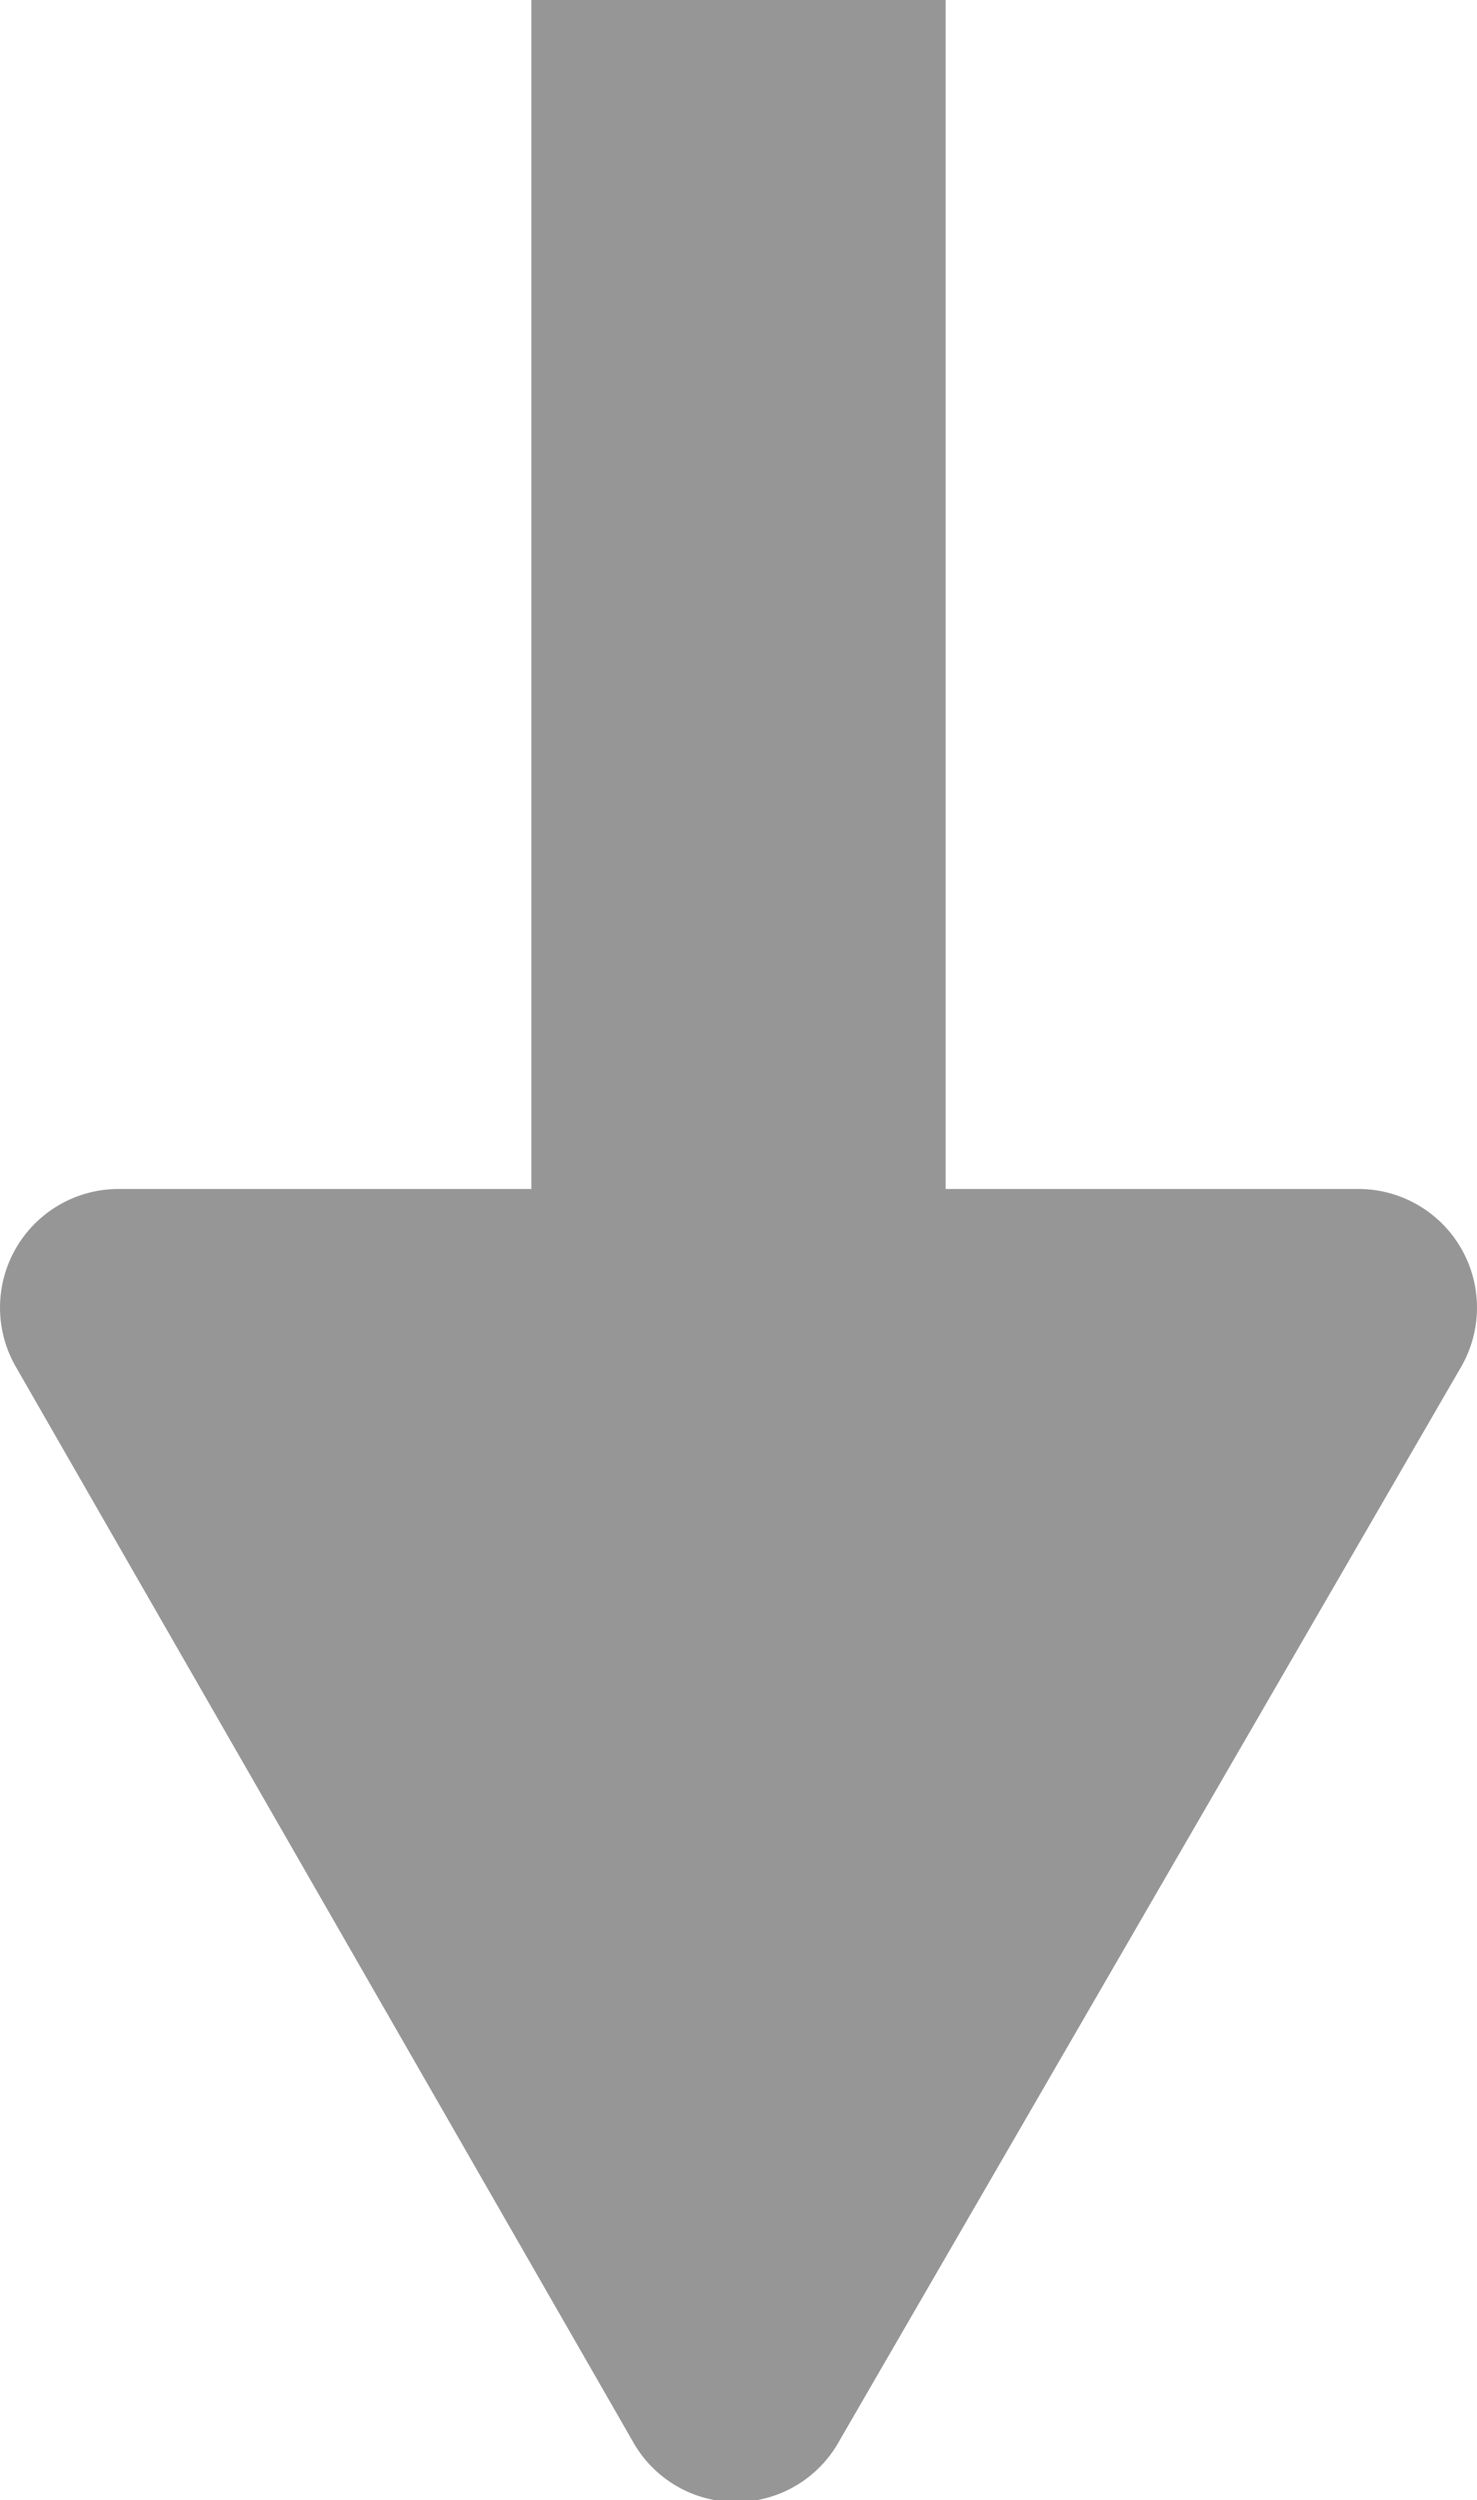
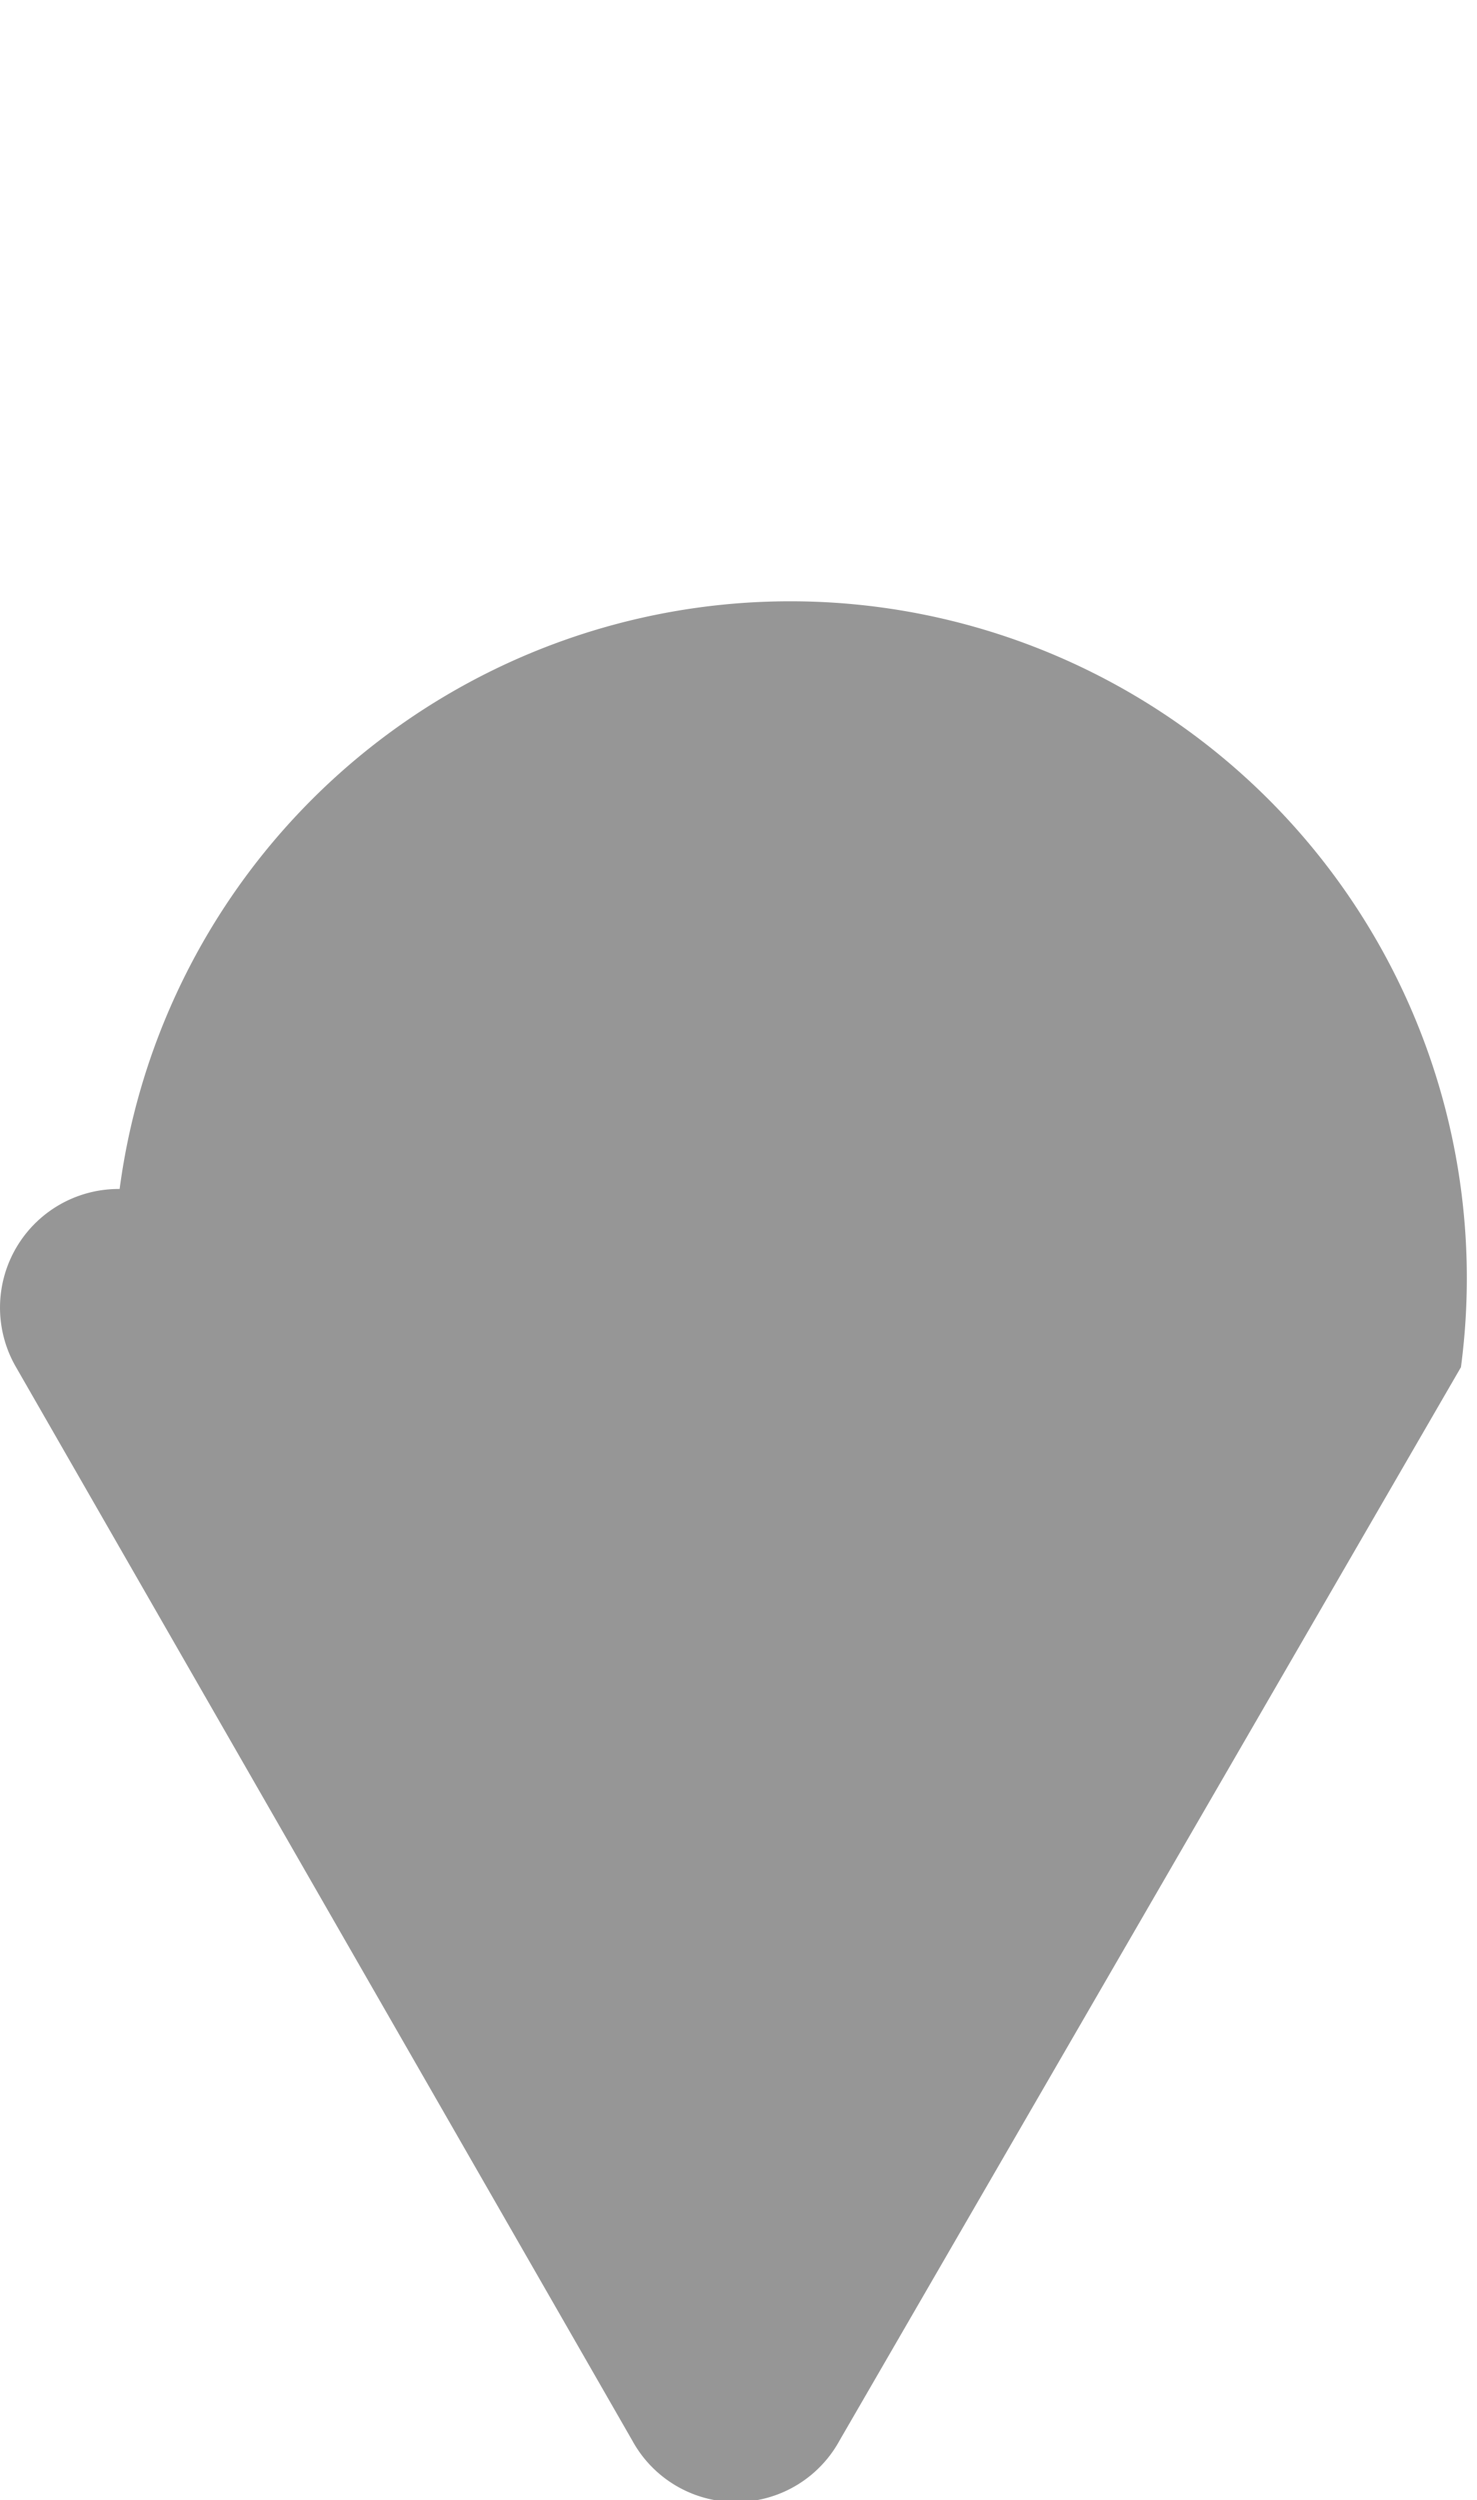
<svg xmlns="http://www.w3.org/2000/svg" viewBox="0 0 28.52 48.26">
  <defs>
    <style>.cls-1{fill:#969696;}.cls-2{fill:none;stroke:#969696;stroke-miterlimit:10;stroke-width:8px;}</style>
  </defs>
  <g id="レイヤー_2" data-name="レイヤー 2">
    <g id="レイヤー_1-2" data-name="レイヤー 1">
-       <path class="cls-1" d="M28.21,26.39l-12,20.72a2.28,2.28,0,0,1-4,0L.31,26.39a2.29,2.29,0,0,1,2-3.44H26.22A2.29,2.29,0,0,1,28.21,26.39Z" />
-       <line class="cls-2" x1="14.26" y1="25.96" x2="14.26" />
+       <path class="cls-1" d="M28.21,26.39l-12,20.72a2.28,2.28,0,0,1-4,0L.31,26.39a2.29,2.29,0,0,1,2-3.44A2.29,2.29,0,0,1,28.21,26.39Z" />
    </g>
  </g>
</svg>